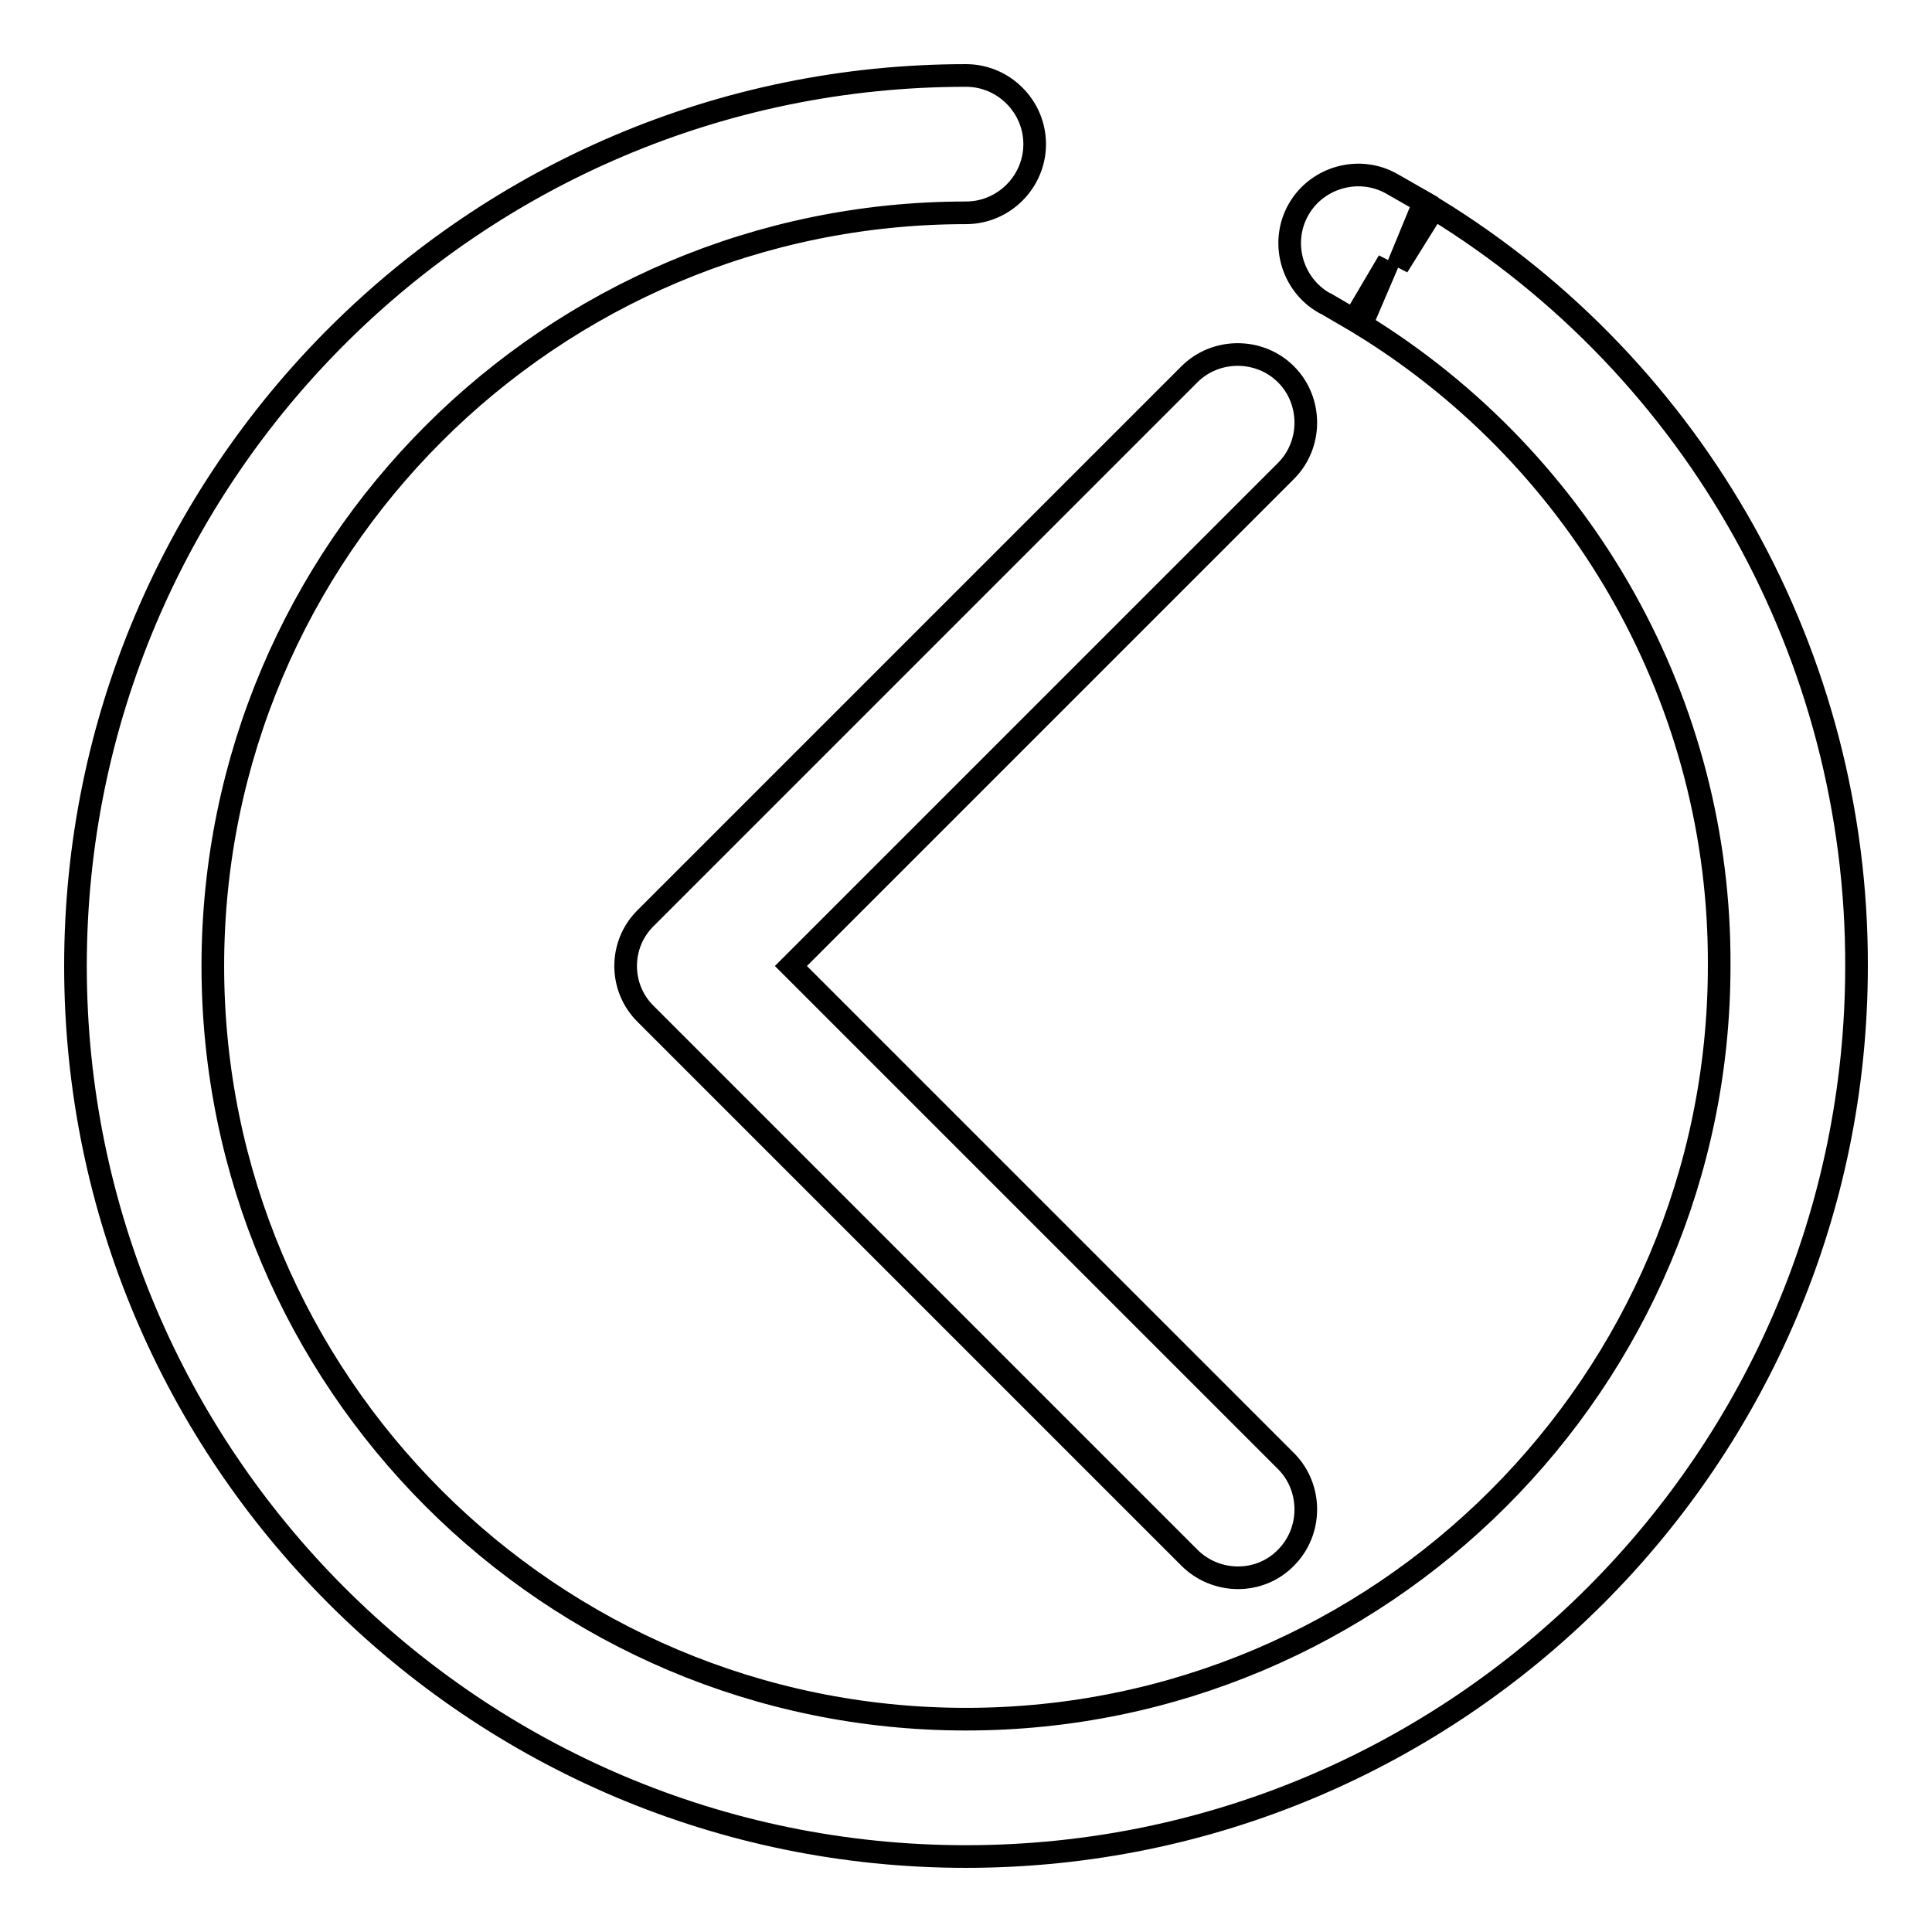
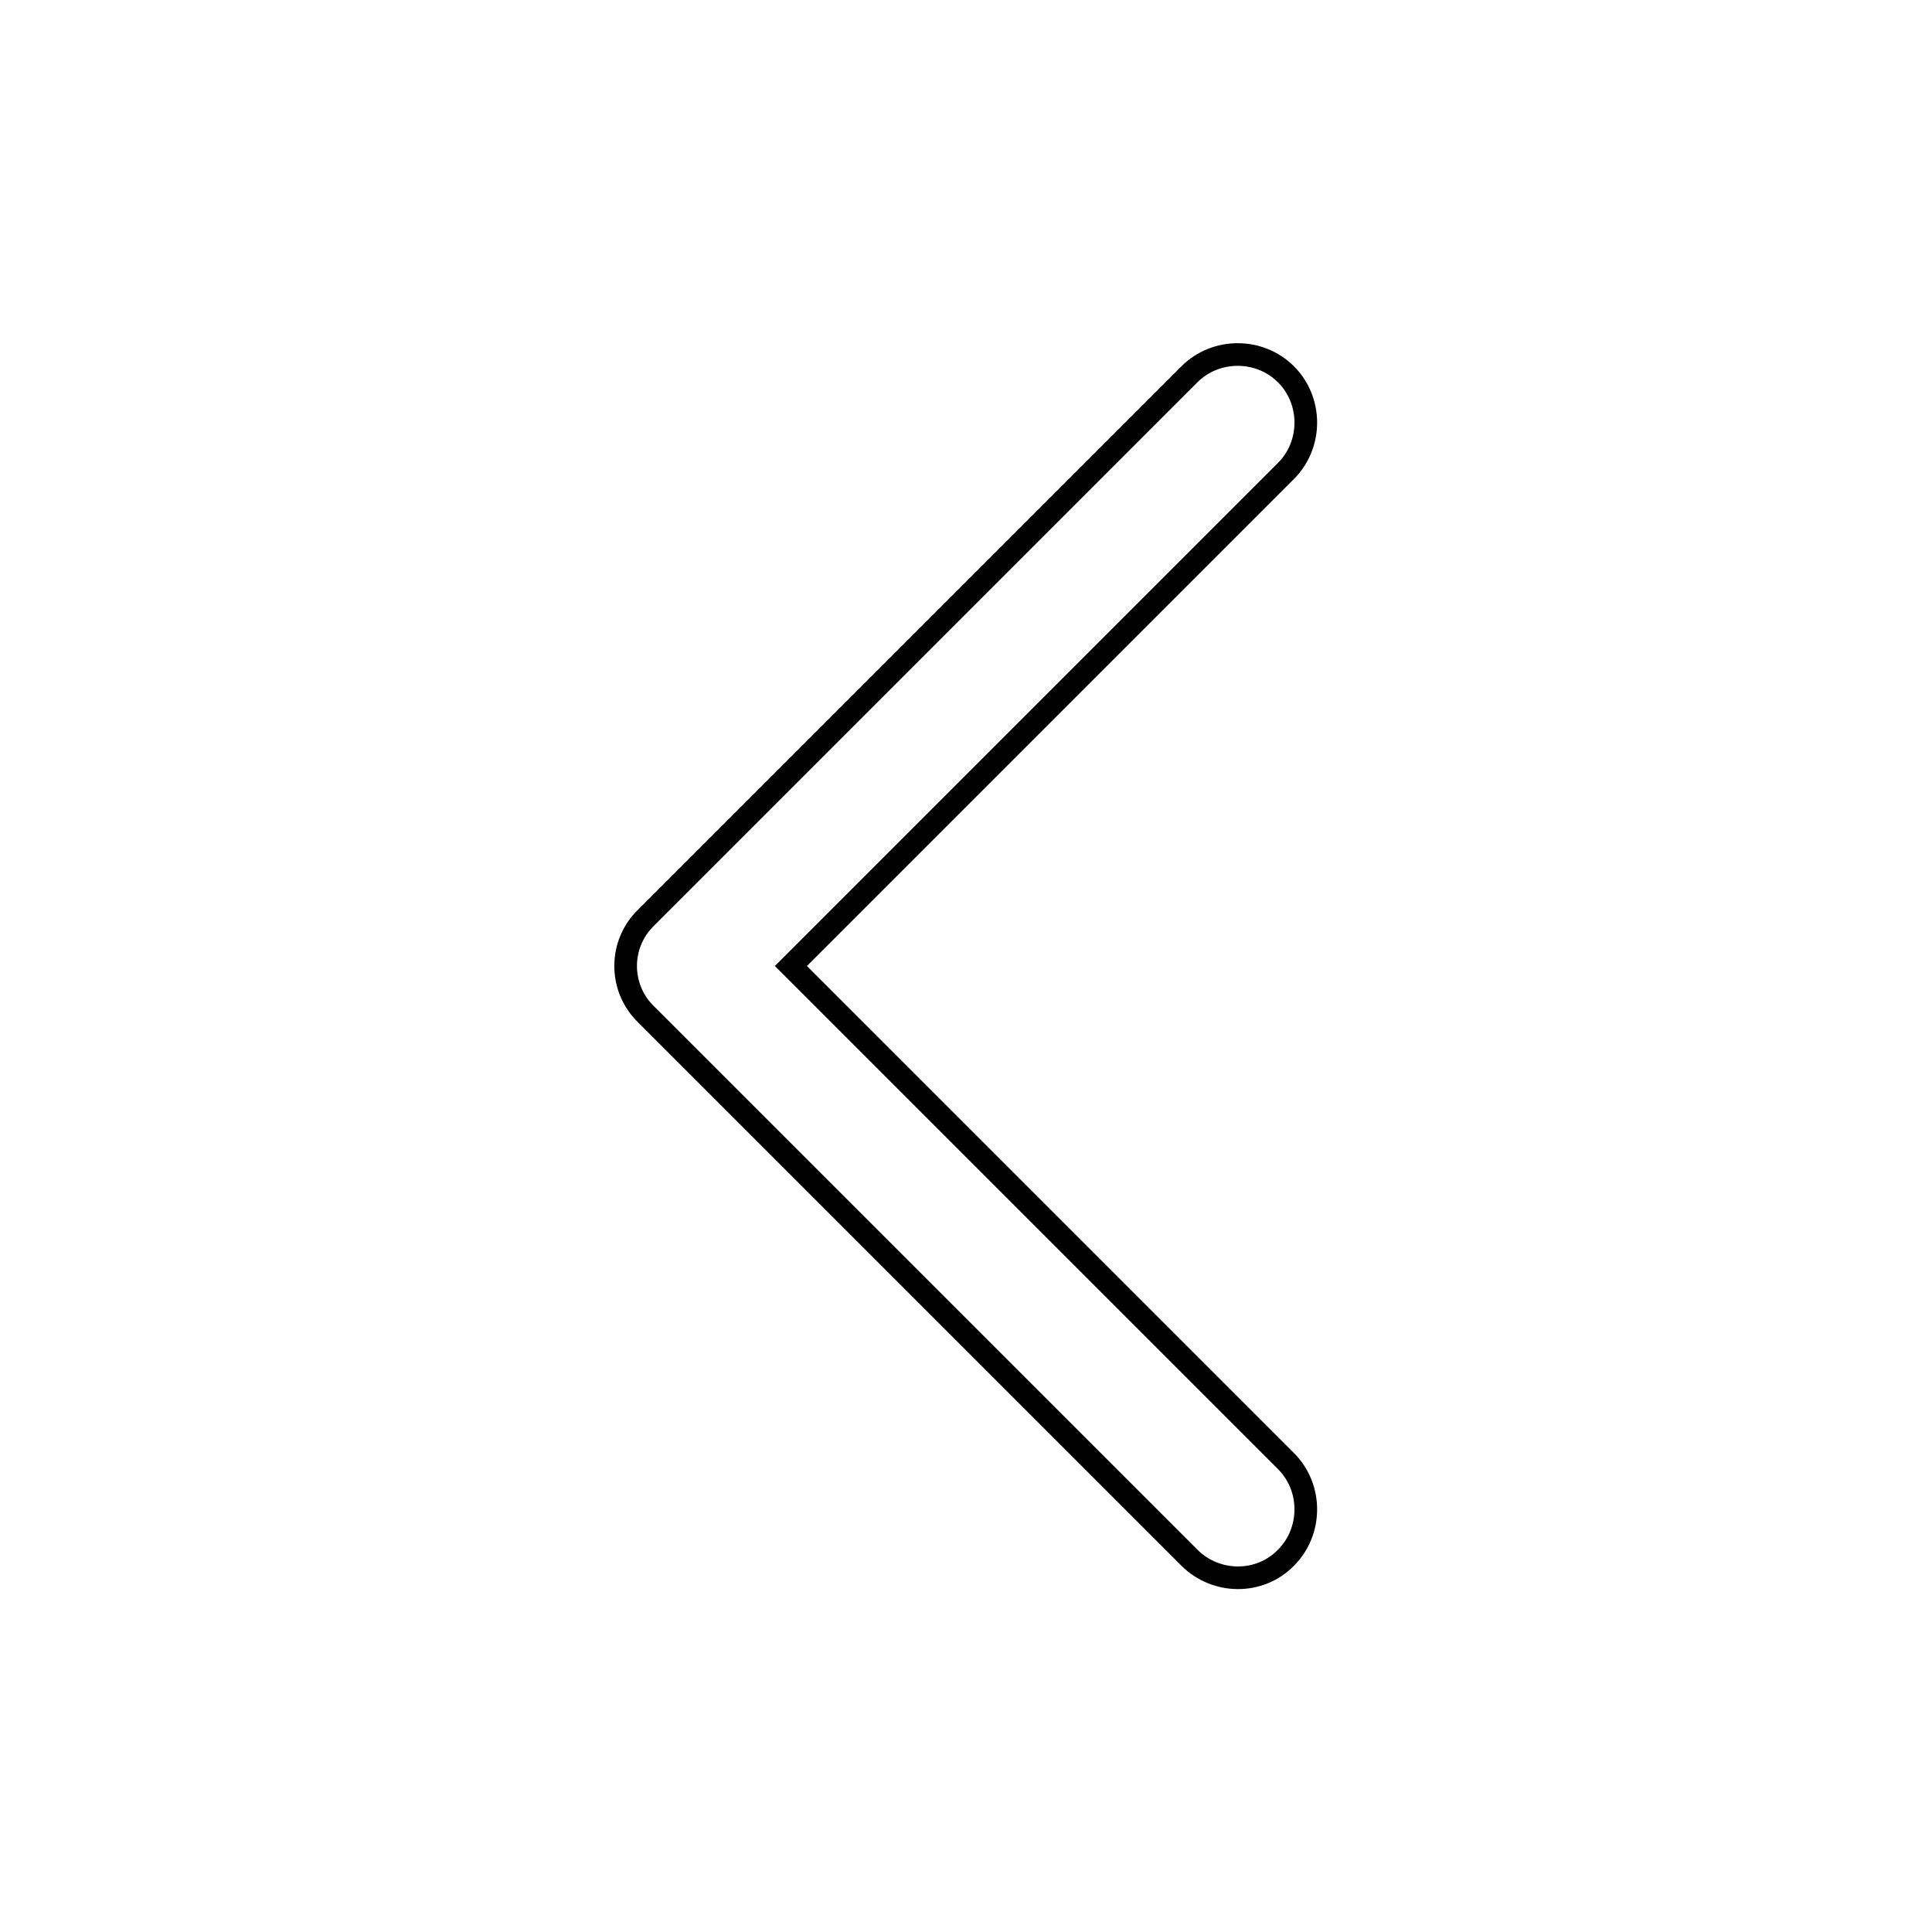
<svg xmlns="http://www.w3.org/2000/svg" version="1.1" x="0px" y="0px" viewBox="0 0 256 256" enable-background="new 0 0 256 256" xml:space="preserve">
  <g>
-     <path stroke-width="3" fill-opacity="0" stroke="#000000" d="M190,27.6l-4.8,7.7l3.5-8.5c-1.4-0.8-2.8-1.6-4.2-2.4c-4.3-2.5-9.9-1-12.4,3.3c-2.5,4.3-1,9.9,3.3,12.4 c0.1,0.1,0.3,0.1,0.4,0.2c1.2,0.7,2.4,1.4,3.6,2.1l4.6-7.8l-3.6,8.4C210,61.2,228,93.4,227.8,128c0,55.1-44.8,99.8-99.8,99.8 c-55.1,0-99.8-44.8-99.8-99.8c0-55.1,44.8-99.8,99.8-99.8c5,0,9.1-4.1,9.1-9.1c0-5-4.1-9.1-9.1-9.1C62.9,10,10,62.9,10,128 c0,65.1,52.9,118,118,118c65.1,0,118-52.9,118-118C246.1,87.1,224.9,49,190,27.6L190,27.6z" />
    <path stroke-width="3" fill-opacity="0" stroke="#000000" d="M85.6,134.4l72,72c3.5,3.5,9.3,3.6,12.8,0c0,0,0,0,0,0c3.5-3.5,3.5-9.3,0-12.8c0,0,0,0,0,0L104.8,128 l65.6-65.6c3.5-3.5,3.5-9.3,0-12.8c-3.5-3.5-9.3-3.5-12.8,0l-72,72C82,125.1,82,130.9,85.6,134.4C85.6,134.4,85.6,134.4,85.6,134.4 z" />
  </g>
</svg>